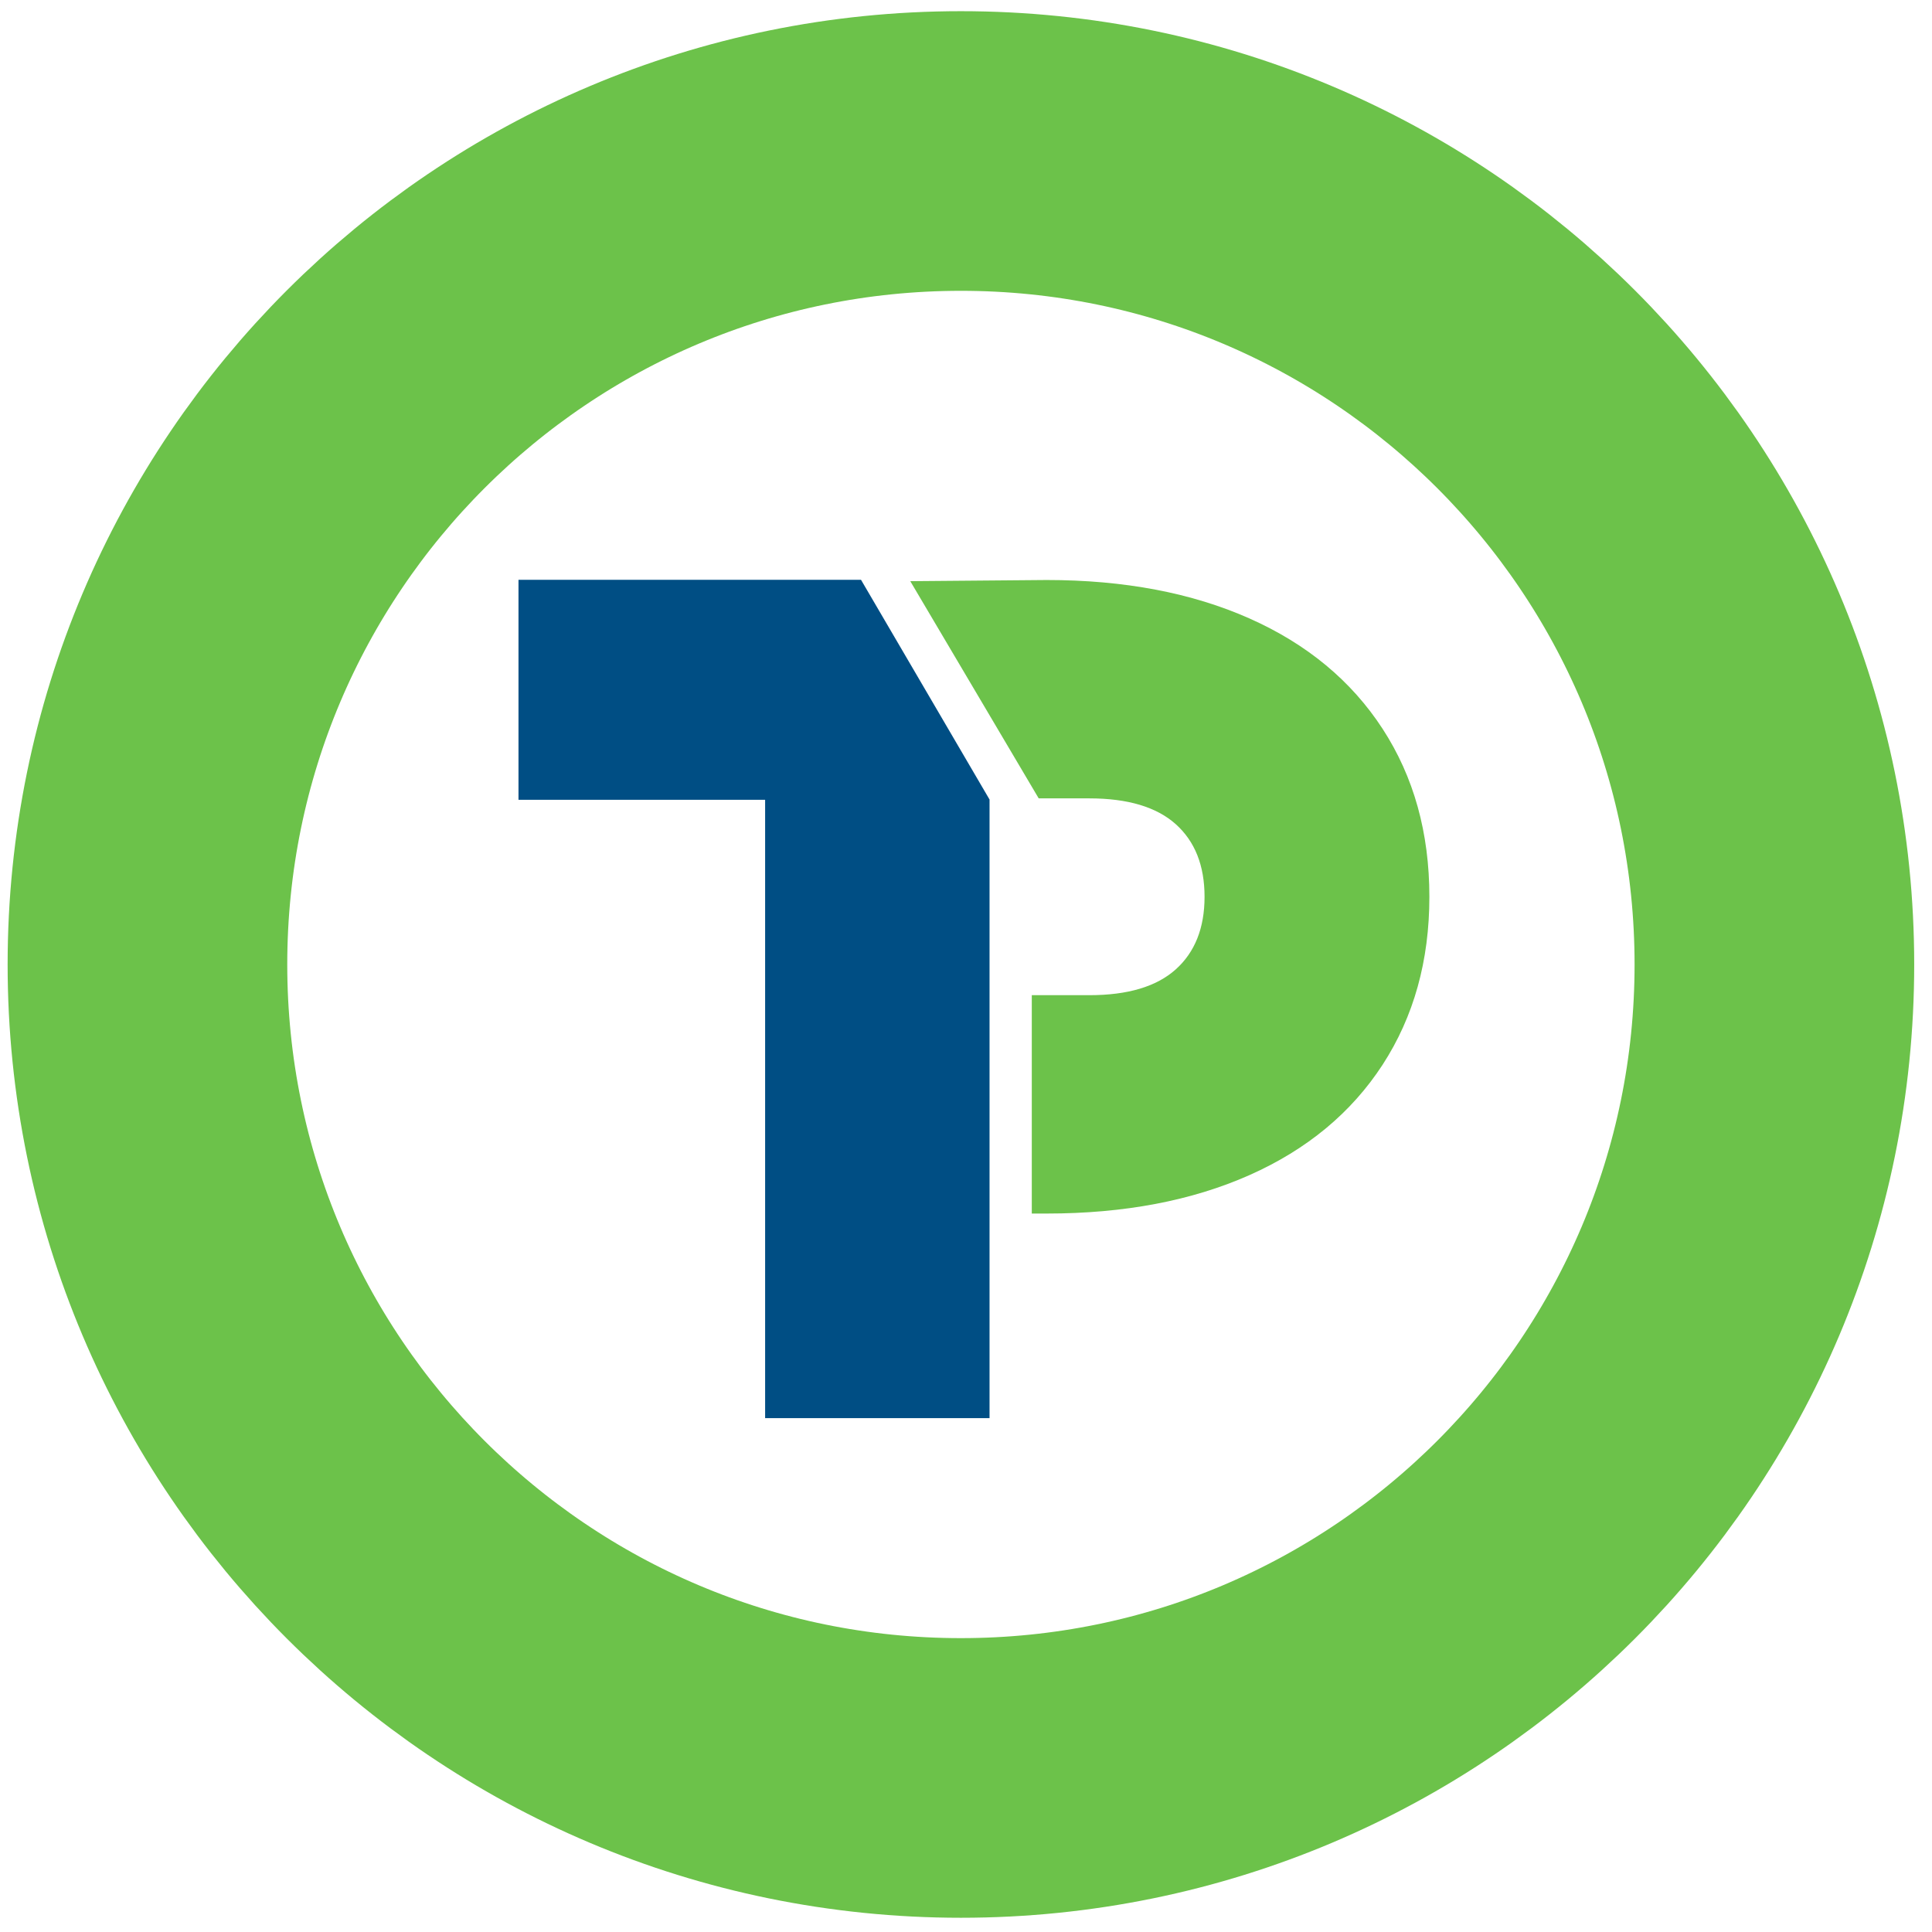
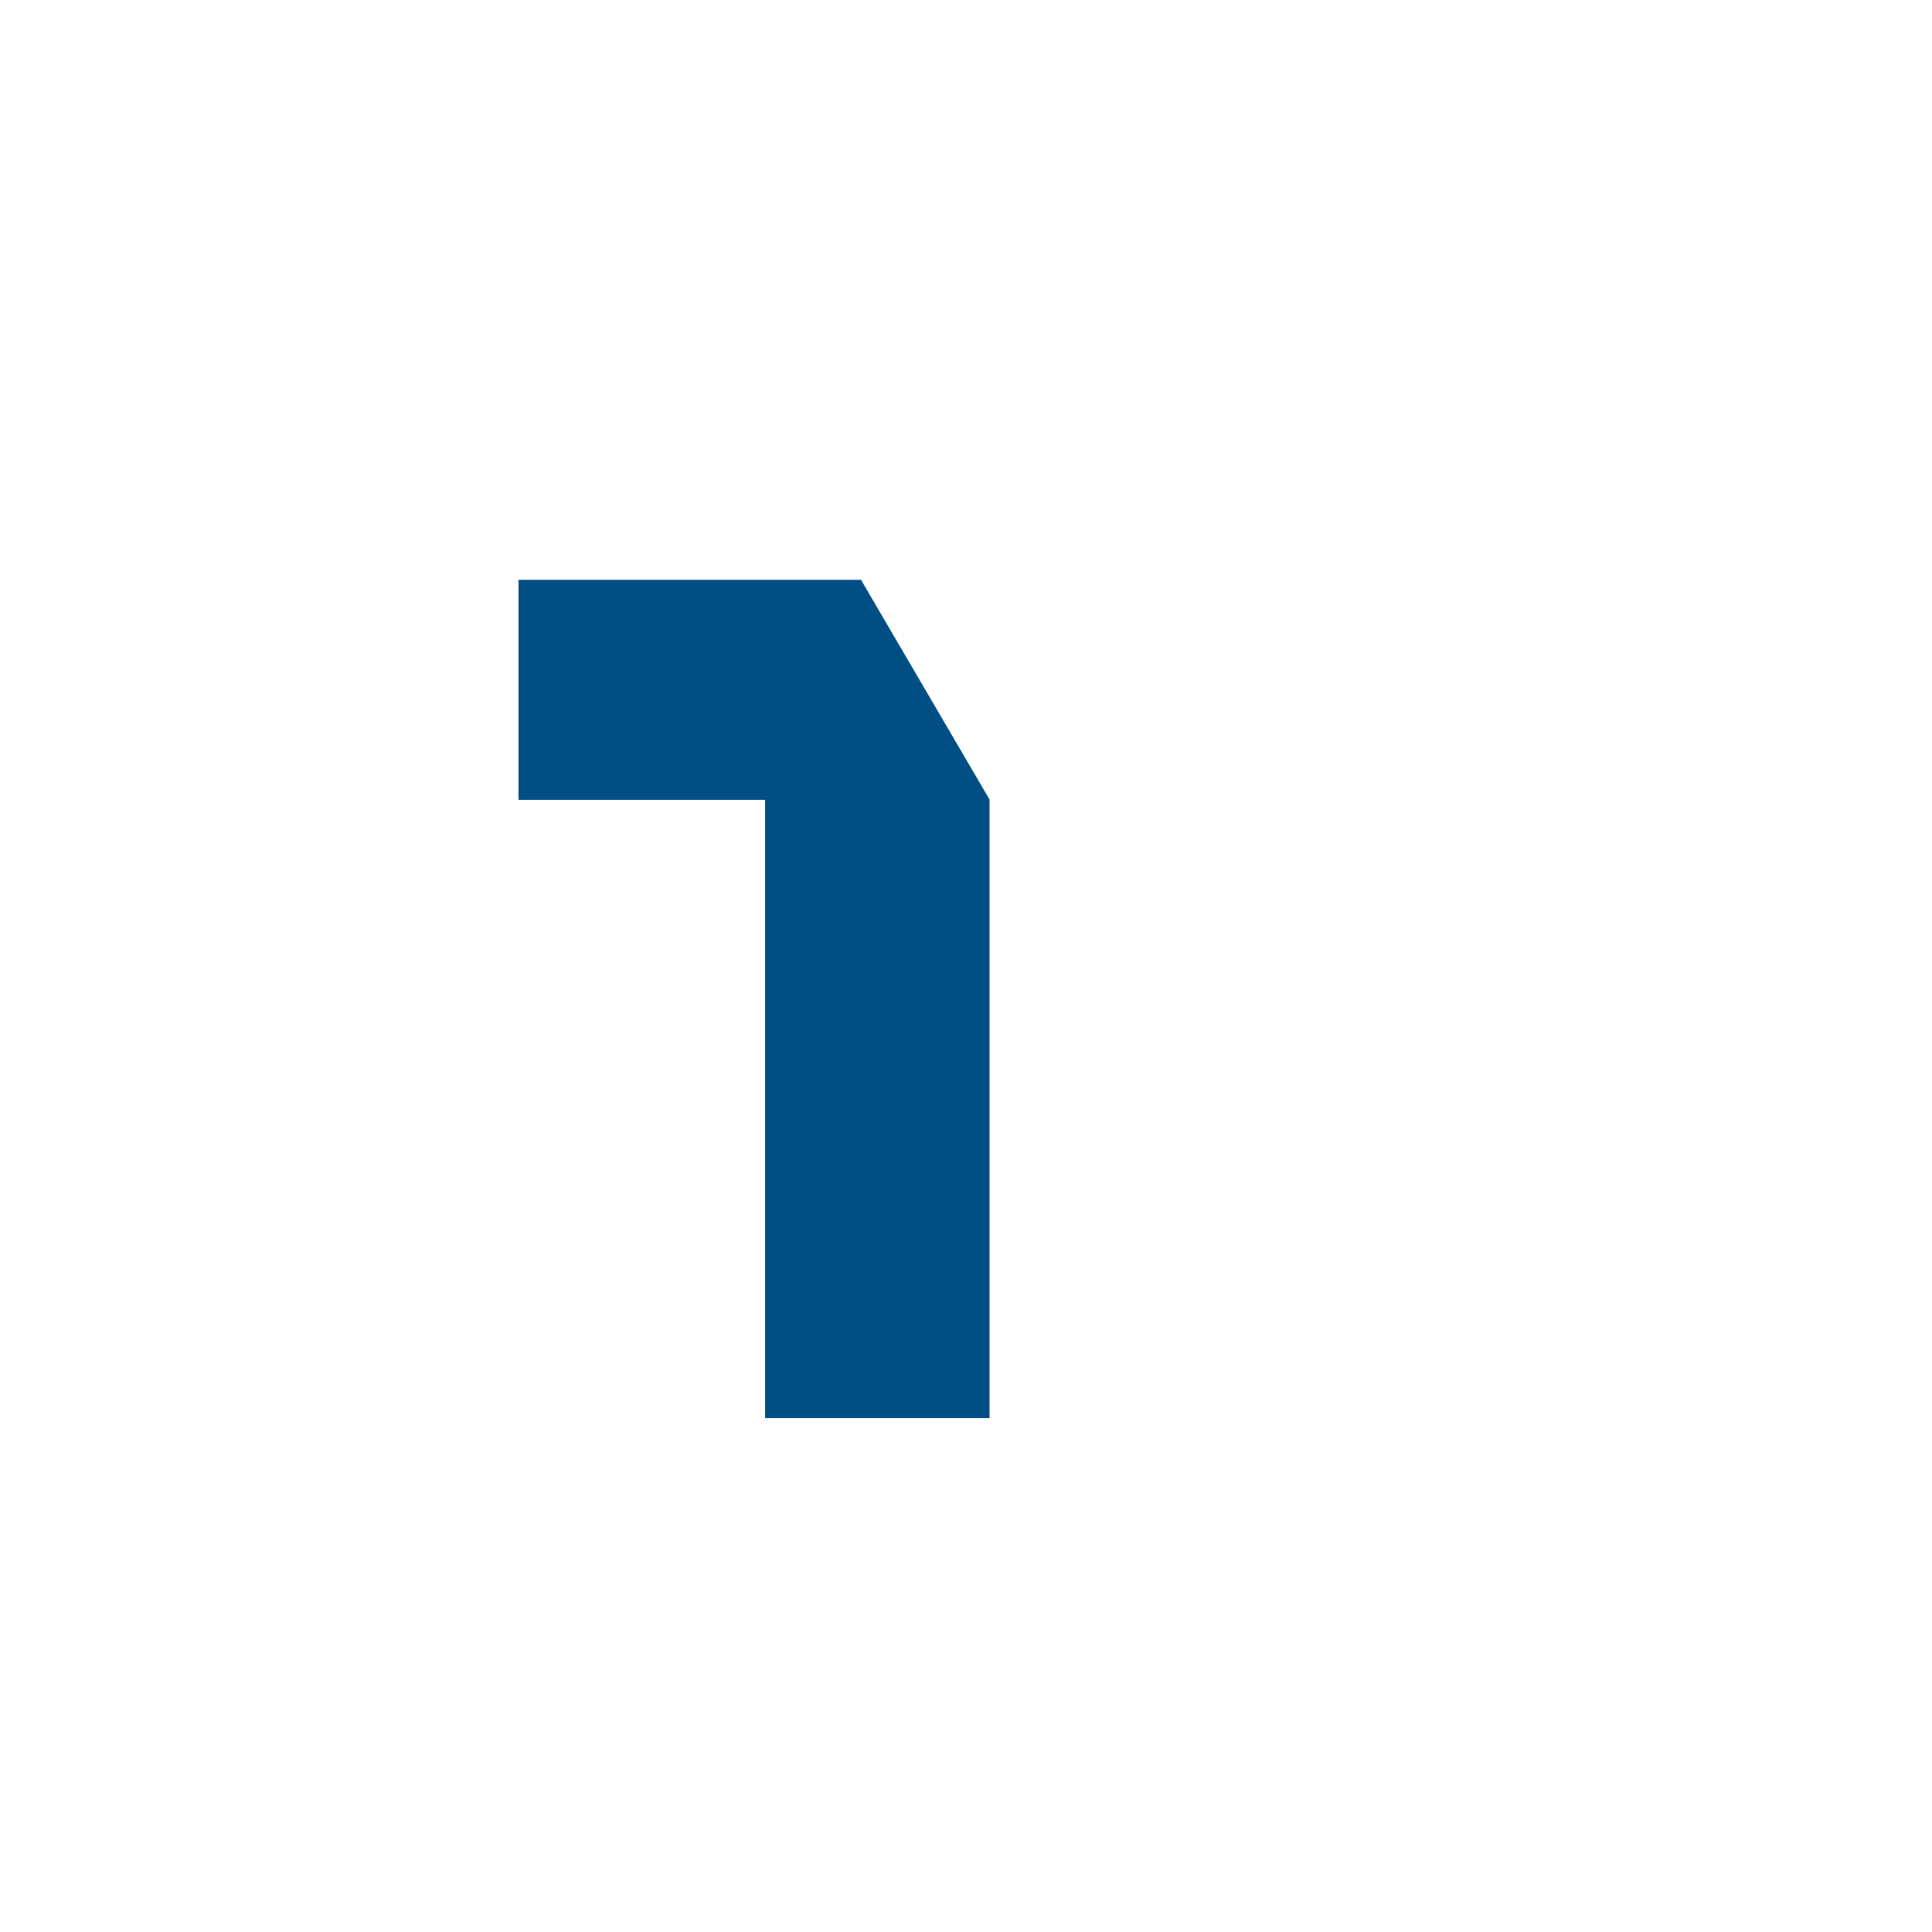
<svg xmlns="http://www.w3.org/2000/svg" width="32" height="32" viewBox="0 0 38 38" fill="none">
-   <path d="M17.904 11.431L20.587 11.408C22.112 11.408 23.442 11.661 24.575 12.164C25.707 12.667 26.58 13.391 27.194 14.335C27.808 15.279 28.114 16.38 28.114 17.639C28.114 18.897 27.807 19.998 27.194 20.942C26.58 21.886 25.707 22.61 24.575 23.113C23.442 23.616 22.112 23.869 20.587 23.869H20.294V19.574H21.425C22.181 19.574 22.746 19.406 23.125 19.067C23.502 18.729 23.692 18.253 23.692 17.639C23.692 17.024 23.503 16.549 23.125 16.21C22.748 15.873 22.181 15.703 21.425 15.703H20.43L17.904 11.431Z" fill="#6CC24A" />
  <path d="M19.466 15.731L16.935 11.404H10.198V15.731H15.049V27.893H19.463V15.731H19.466Z" fill="#004E84" />
-   <path d="M18.9 34.97C27.736 34.97 34.9 27.806 34.9 18.97C34.9 10.133 27.736 2.97 18.9 2.97C10.063 2.97 2.9 10.133 2.9 18.97C2.9 27.806 10.063 34.97 18.9 34.97Z" stroke="#6CC24A" stroke-width="5.5" stroke-miterlimit="10" />
</svg>